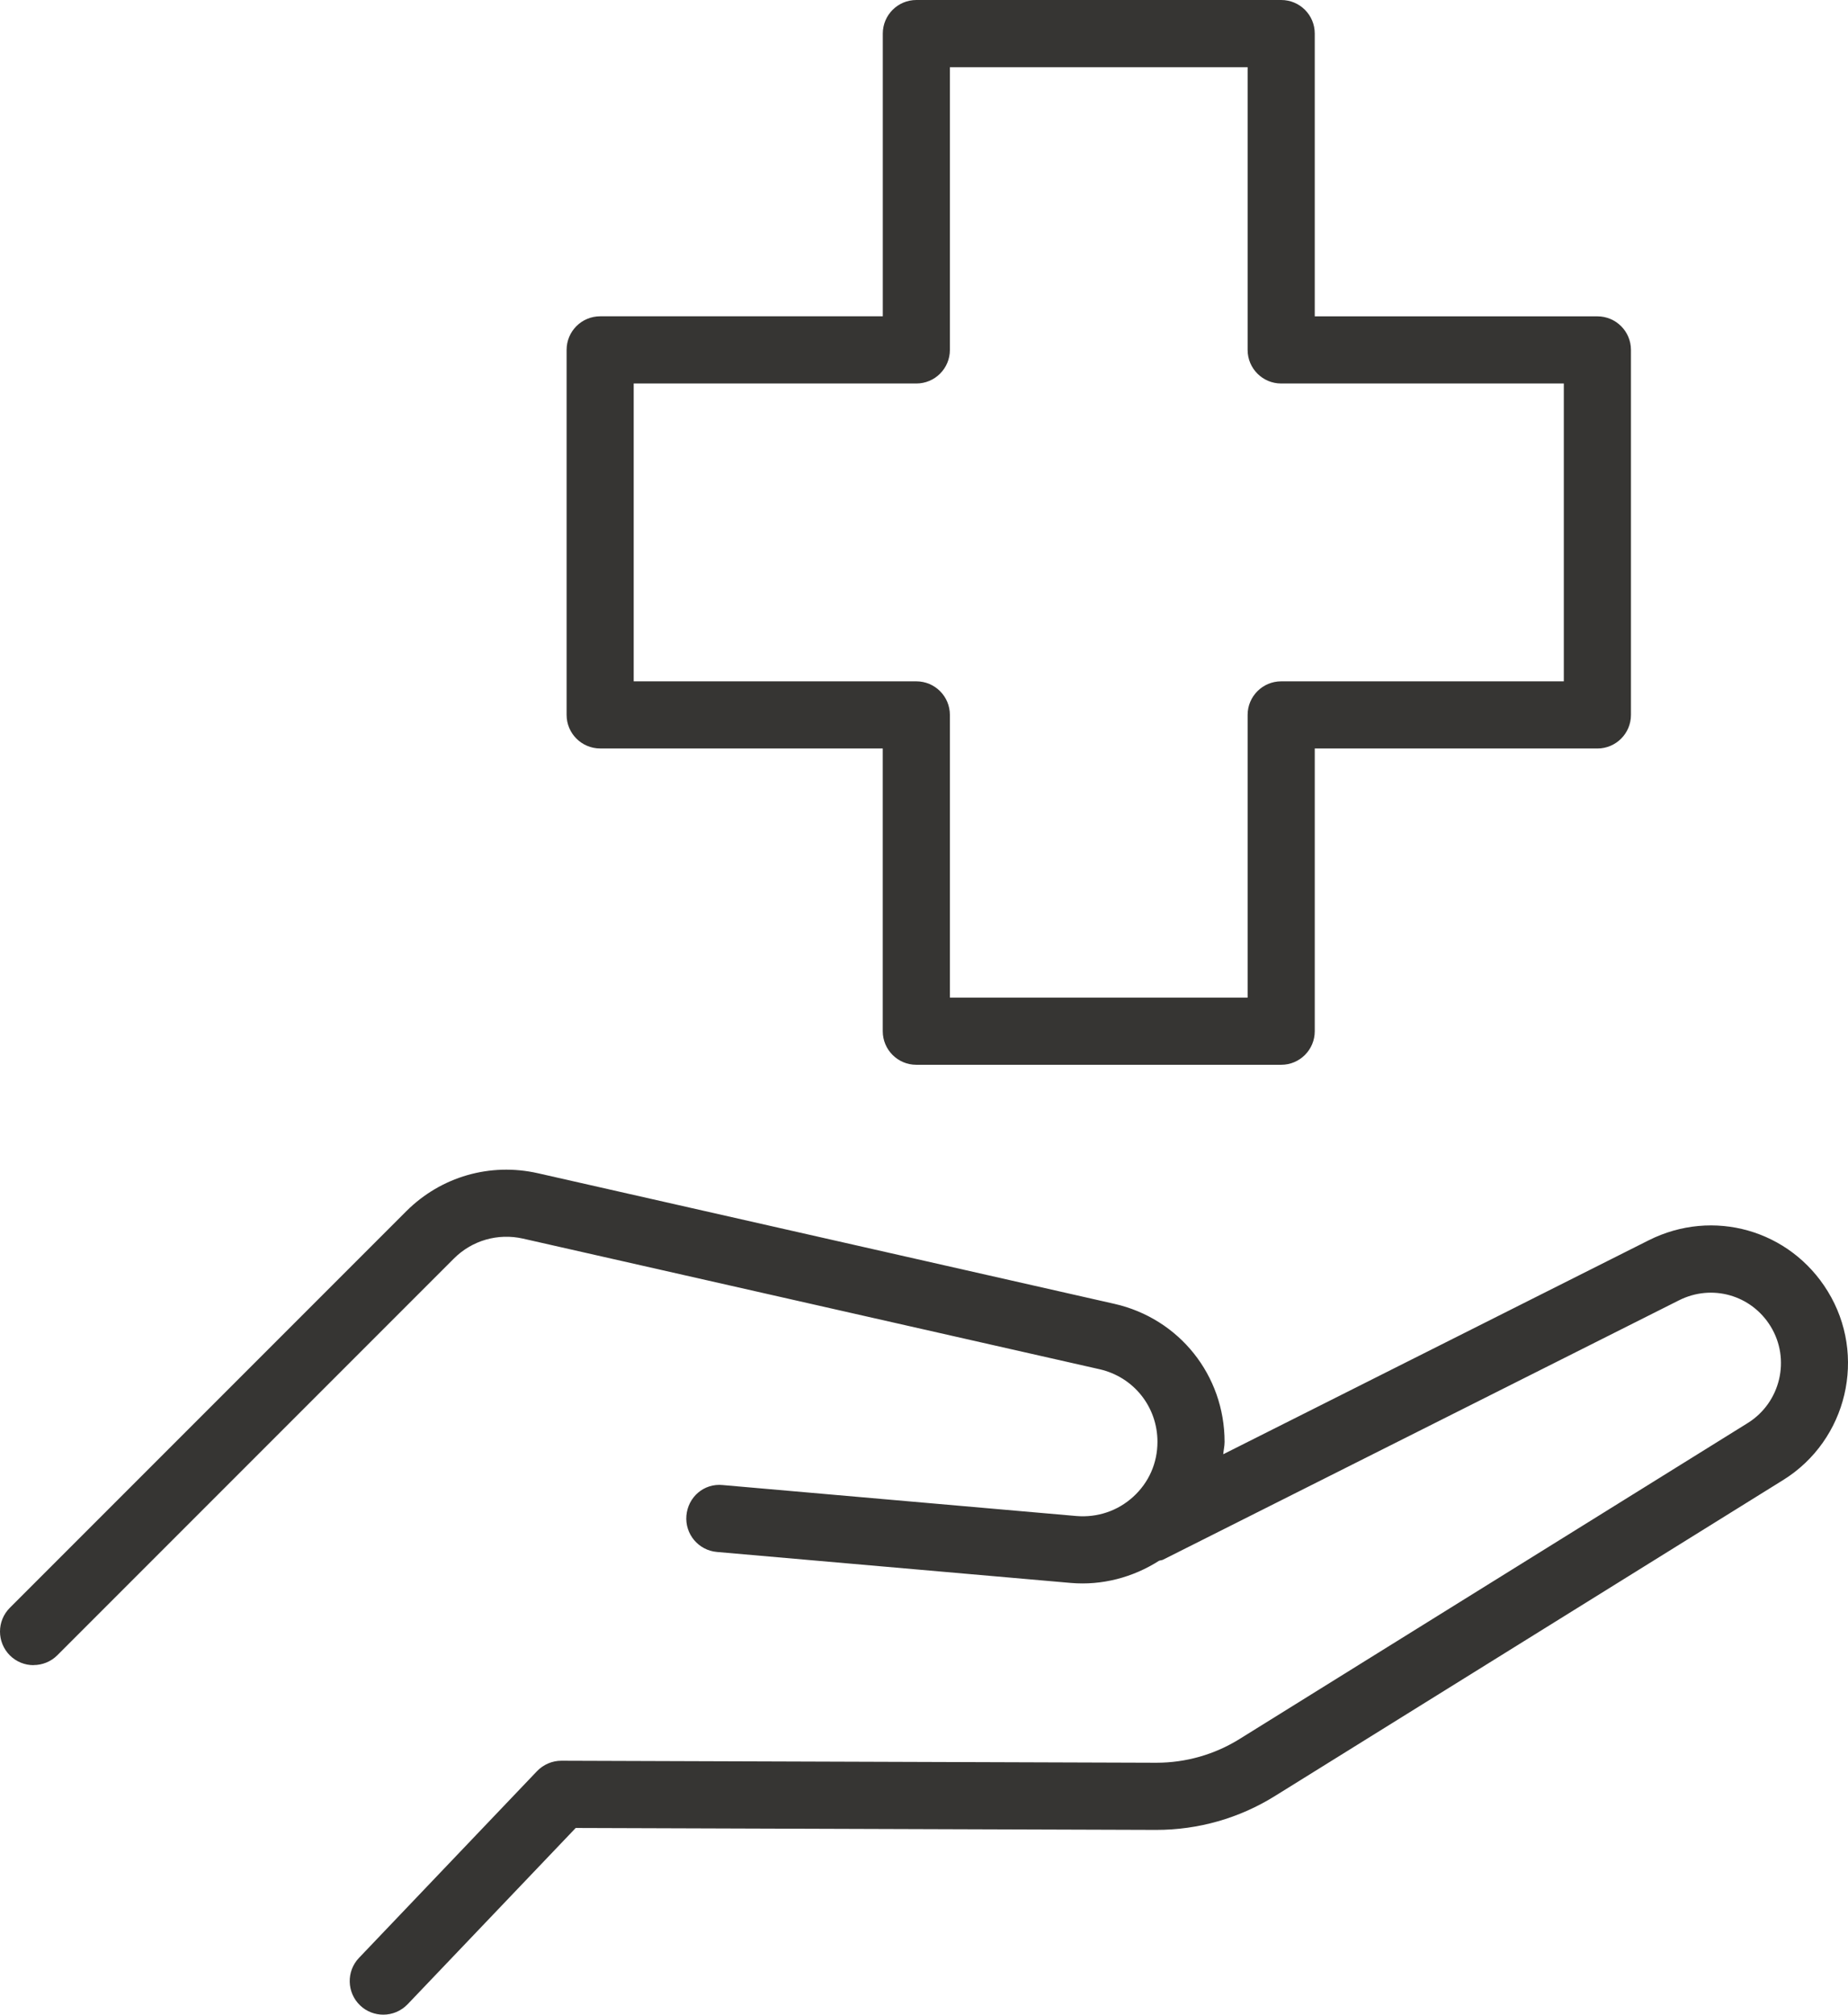
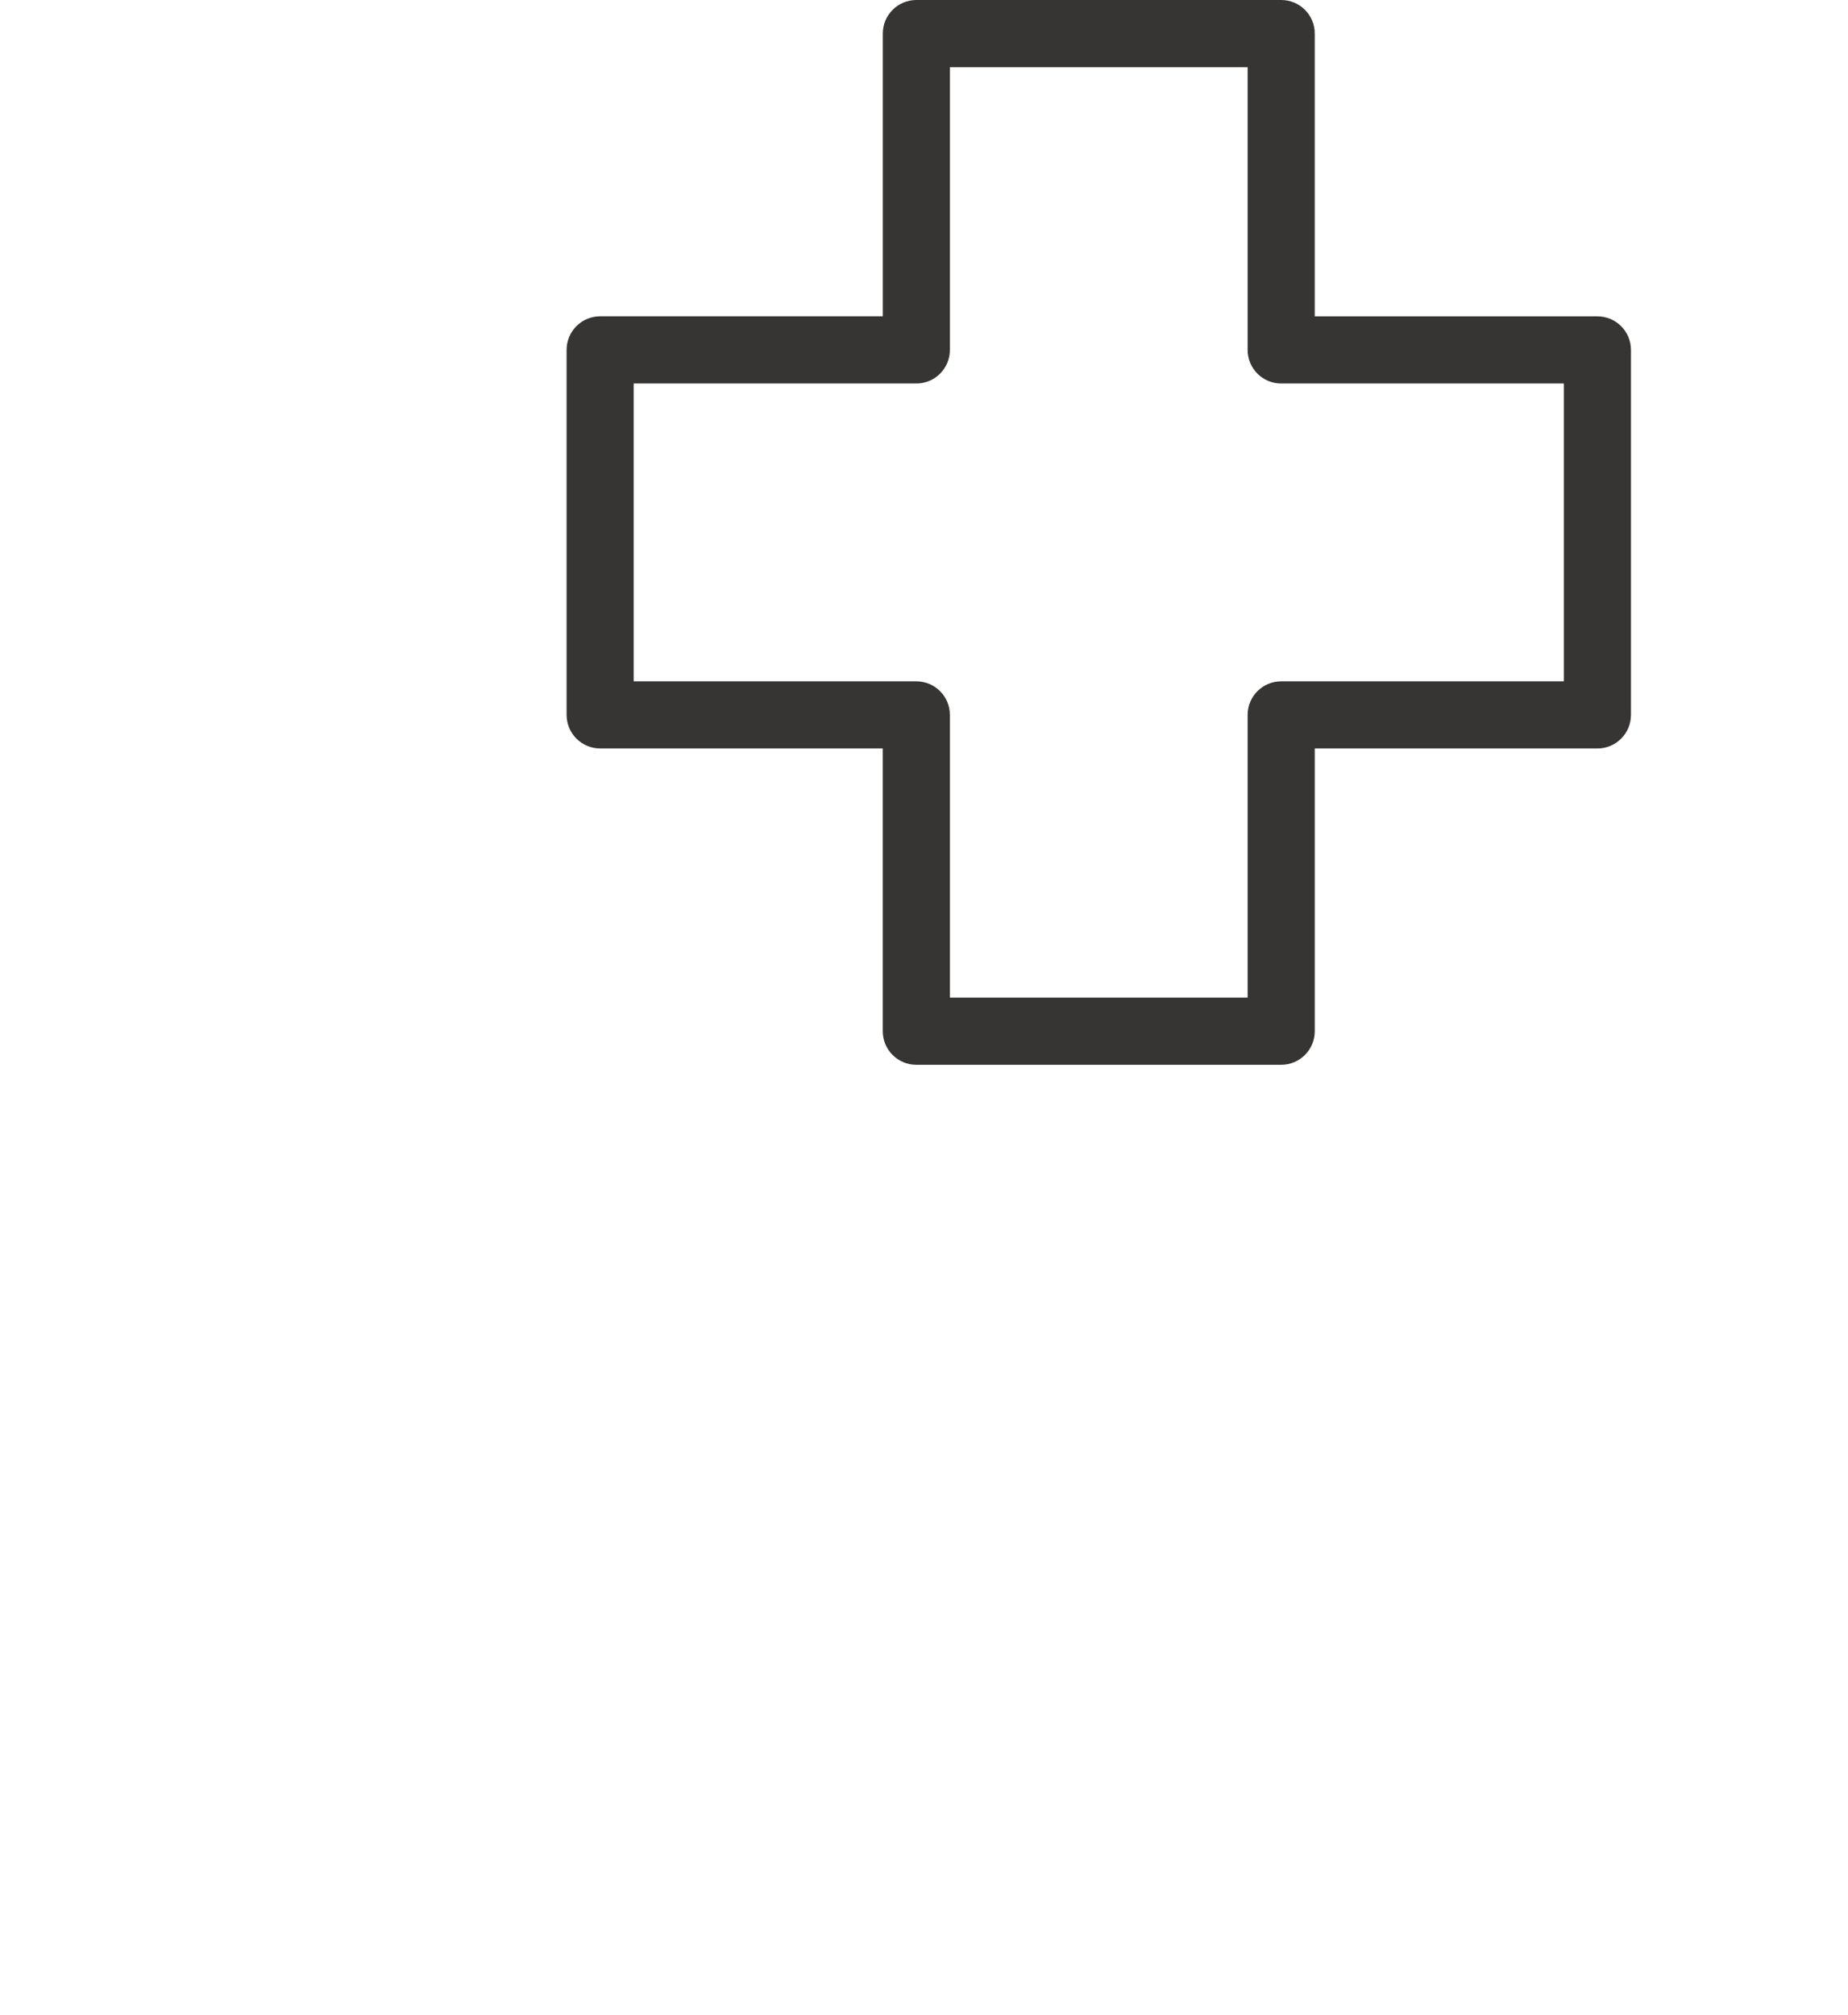
<svg xmlns="http://www.w3.org/2000/svg" xmlns:ns1="http://sodipodi.sourceforge.net/DTD/sodipodi-0.dtd" xmlns:ns2="http://www.inkscape.org/namespaces/inkscape" width="44.044" height="48.001" viewBox="0 0 44.044 48.001" fill="none" id="svg6" ns1:docname="Group 75.svg" ns2:version="1.2.2 (b0a8486541, 2022-12-01)">
  <defs id="defs10" />
-   <path d="m 0.8,39.671 c 0.204,0 0.41,-0.078 0.566,-0.234 l 9.451,-9.451 c 0.434,-0.434 1.05,-0.61 1.646,-0.476 l 13.741,3.112 c 0.814,0.184 1.382,0.896 1.382,1.73 0,0.504 -0.204,0.968 -0.576,1.308 -0.372,0.34 -0.856,0.5 -1.352,0.46 l -8.433,-0.738 c -0.45,-0.046 -0.828,0.288 -0.866,0.728 -0.038,0.44 0.288,0.828 0.728,0.866 l 8.433,0.738 c 0.742,0.064 1.48,-0.13 2.104,-0.528 0.032,-0.012 0.064,-0.01 0.096,-0.026 l 12.297,-6.18 c 0.784,-0.394 1.722,-0.128 2.182,0.62 0.482,0.784 0.238,1.816 -0.544,2.304 l -12.115,7.53 c -0.596,0.37 -1.28,0.564 -1.98,0.564 h -0.012 l -14.167,-0.048 h -0.002 c -0.218,0 -0.428,0.09 -0.58,0.248 l -4.244,4.45 c -0.304,0.32 -0.292,0.826 0.028,1.132 0.154,0.148 0.354,0.22 0.552,0.22 0.212,0 0.422,-0.084 0.58,-0.248 l 4.006,-4.2 13.823,0.046 h 0.016 c 1,0 1.976,-0.278 2.824,-0.806 l 12.115,-7.53 c 1.528,-0.95 2.004,-2.968 1.06,-4.5 -0.898,-1.46 -2.73,-1.982 -4.264,-1.212 l -10.141,5.098 c 0.008,-0.098 0.032,-0.196 0.032,-0.294 0,-1.586 -1.08,-2.94 -2.628,-3.29 l -13.741,-3.112 c -1.134,-0.256 -2.306,0.08 -3.132,0.904 l -9.451,9.451 c -0.312,0.312 -0.312,0.818 0,1.132 0.156,0.156 0.36,0.234 0.566,0.234 z" fill="#363533" id="path2" />
  <path d="m 14.303,17.833 h 6.736 v 6.736 c 0,0.442 0.358,0.8 0.8,0.8 h 8.696 c 0.442,0 0.8,-0.358 0.8,-0.8 v -6.736 h 6.736 c 0.442,0 0.8,-0.358 0.8,-0.8 v -8.696 c 0,-0.442 -0.358,-0.8 -0.8,-0.8 h -6.736 V 0.8 C 31.336,0.358 30.978,0 30.536,0 h -8.696 c -0.442,0 -0.8,0.358 -0.8,0.8 v 6.736 h -6.736 c -0.442,0 -0.8,0.358 -0.8,0.8 v 8.696 c 0,0.442 0.358,0.8 0.8,0.8 z m 0.8,-8.696 h 6.736 c 0.442,0 0.8,-0.358 0.8,-0.8 v -6.736 h 7.096 v 6.736 c 0,0.442 0.358,0.8 0.8,0.8 h 6.736 v 7.096 h -6.736 c -0.442,0 -0.8,0.358 -0.8,0.8 v 6.736 h -7.096 v -6.736 c 0,-0.442 -0.358,-0.8 -0.8,-0.8 h -6.736 z" fill="#363533" id="path4" />
</svg>